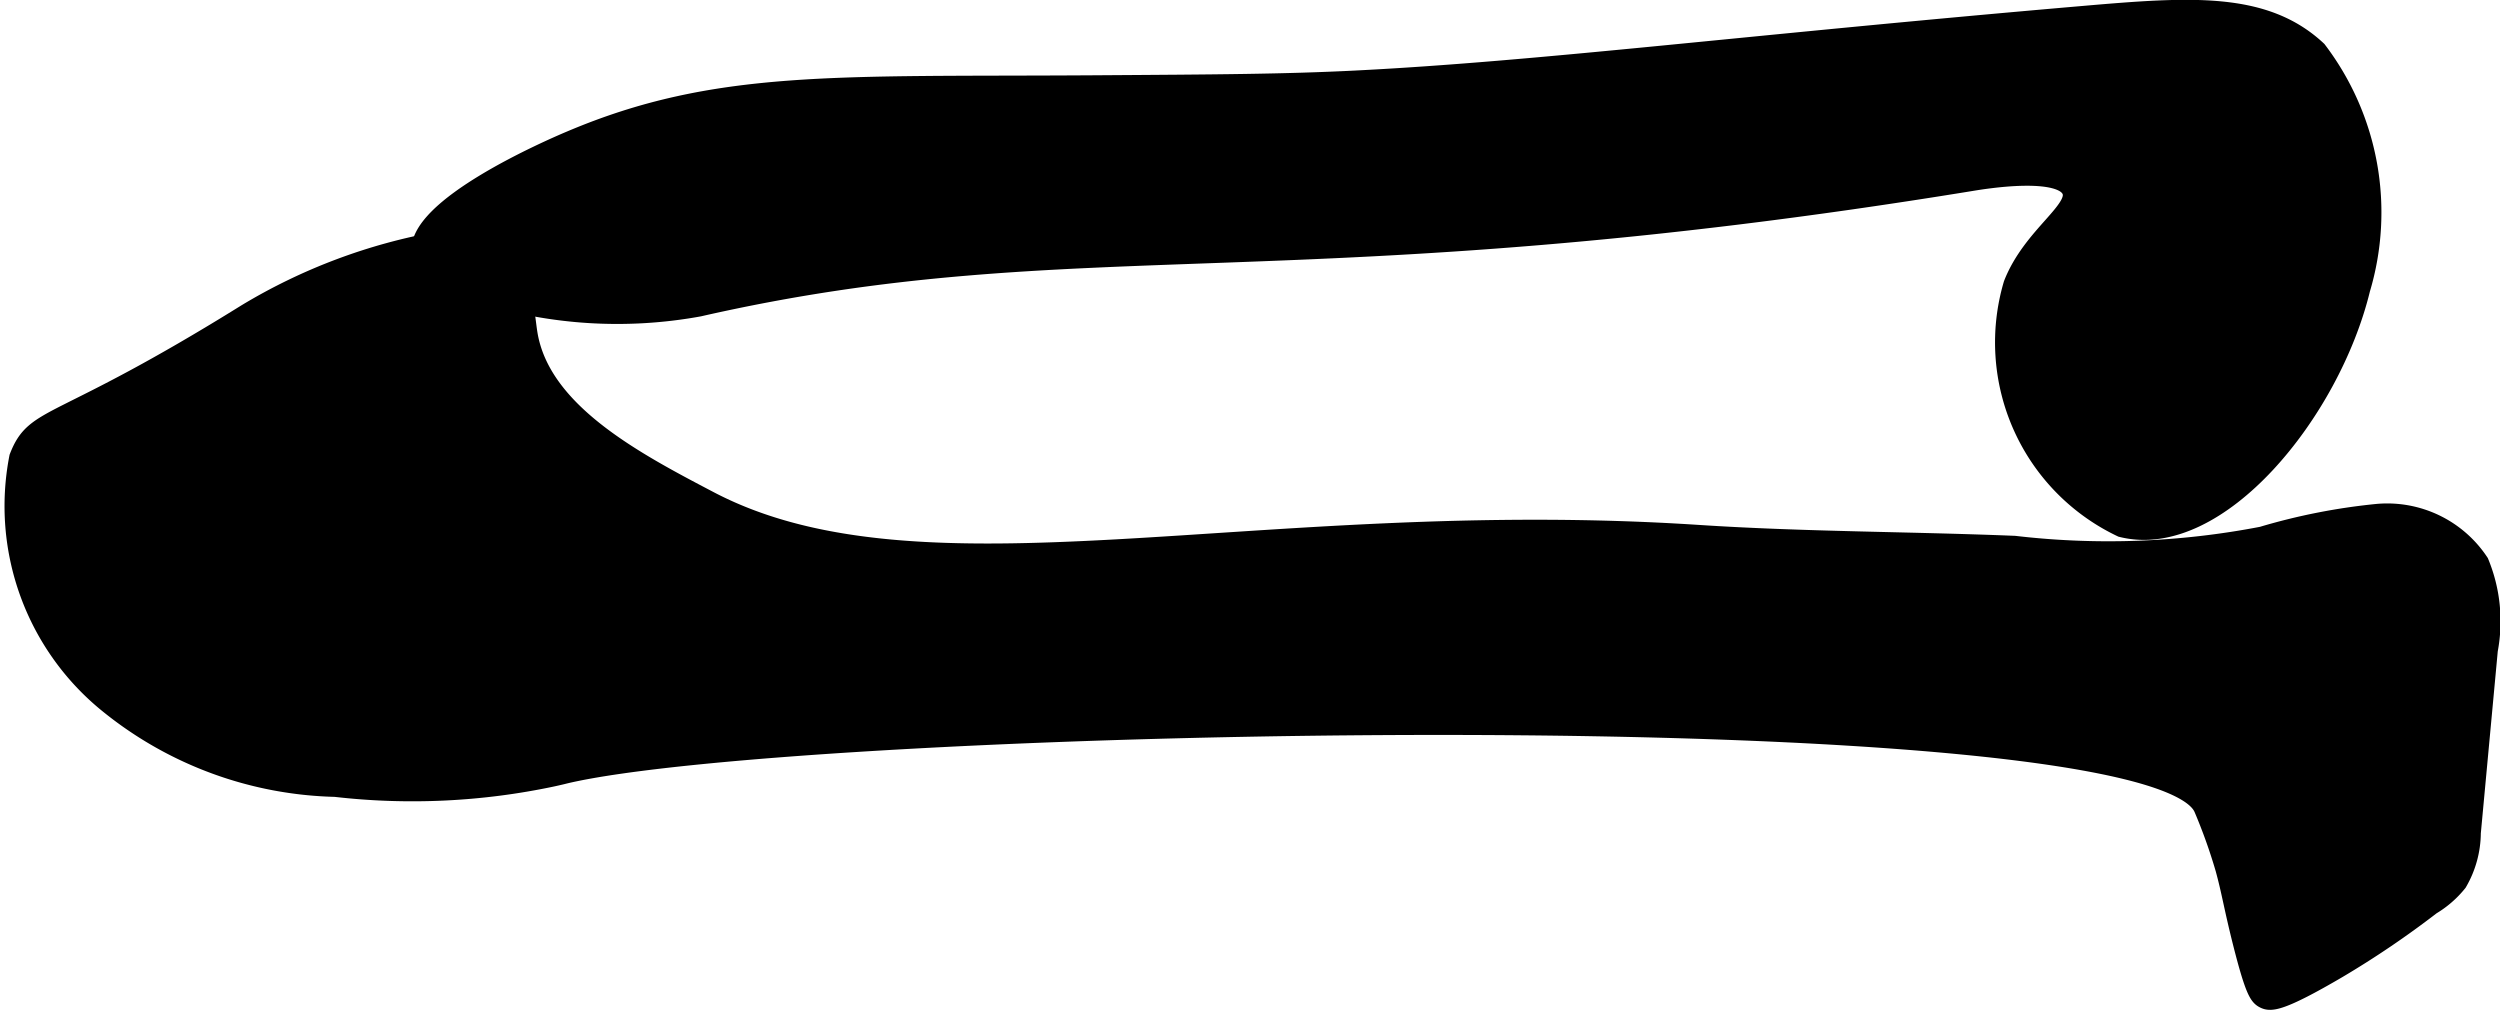
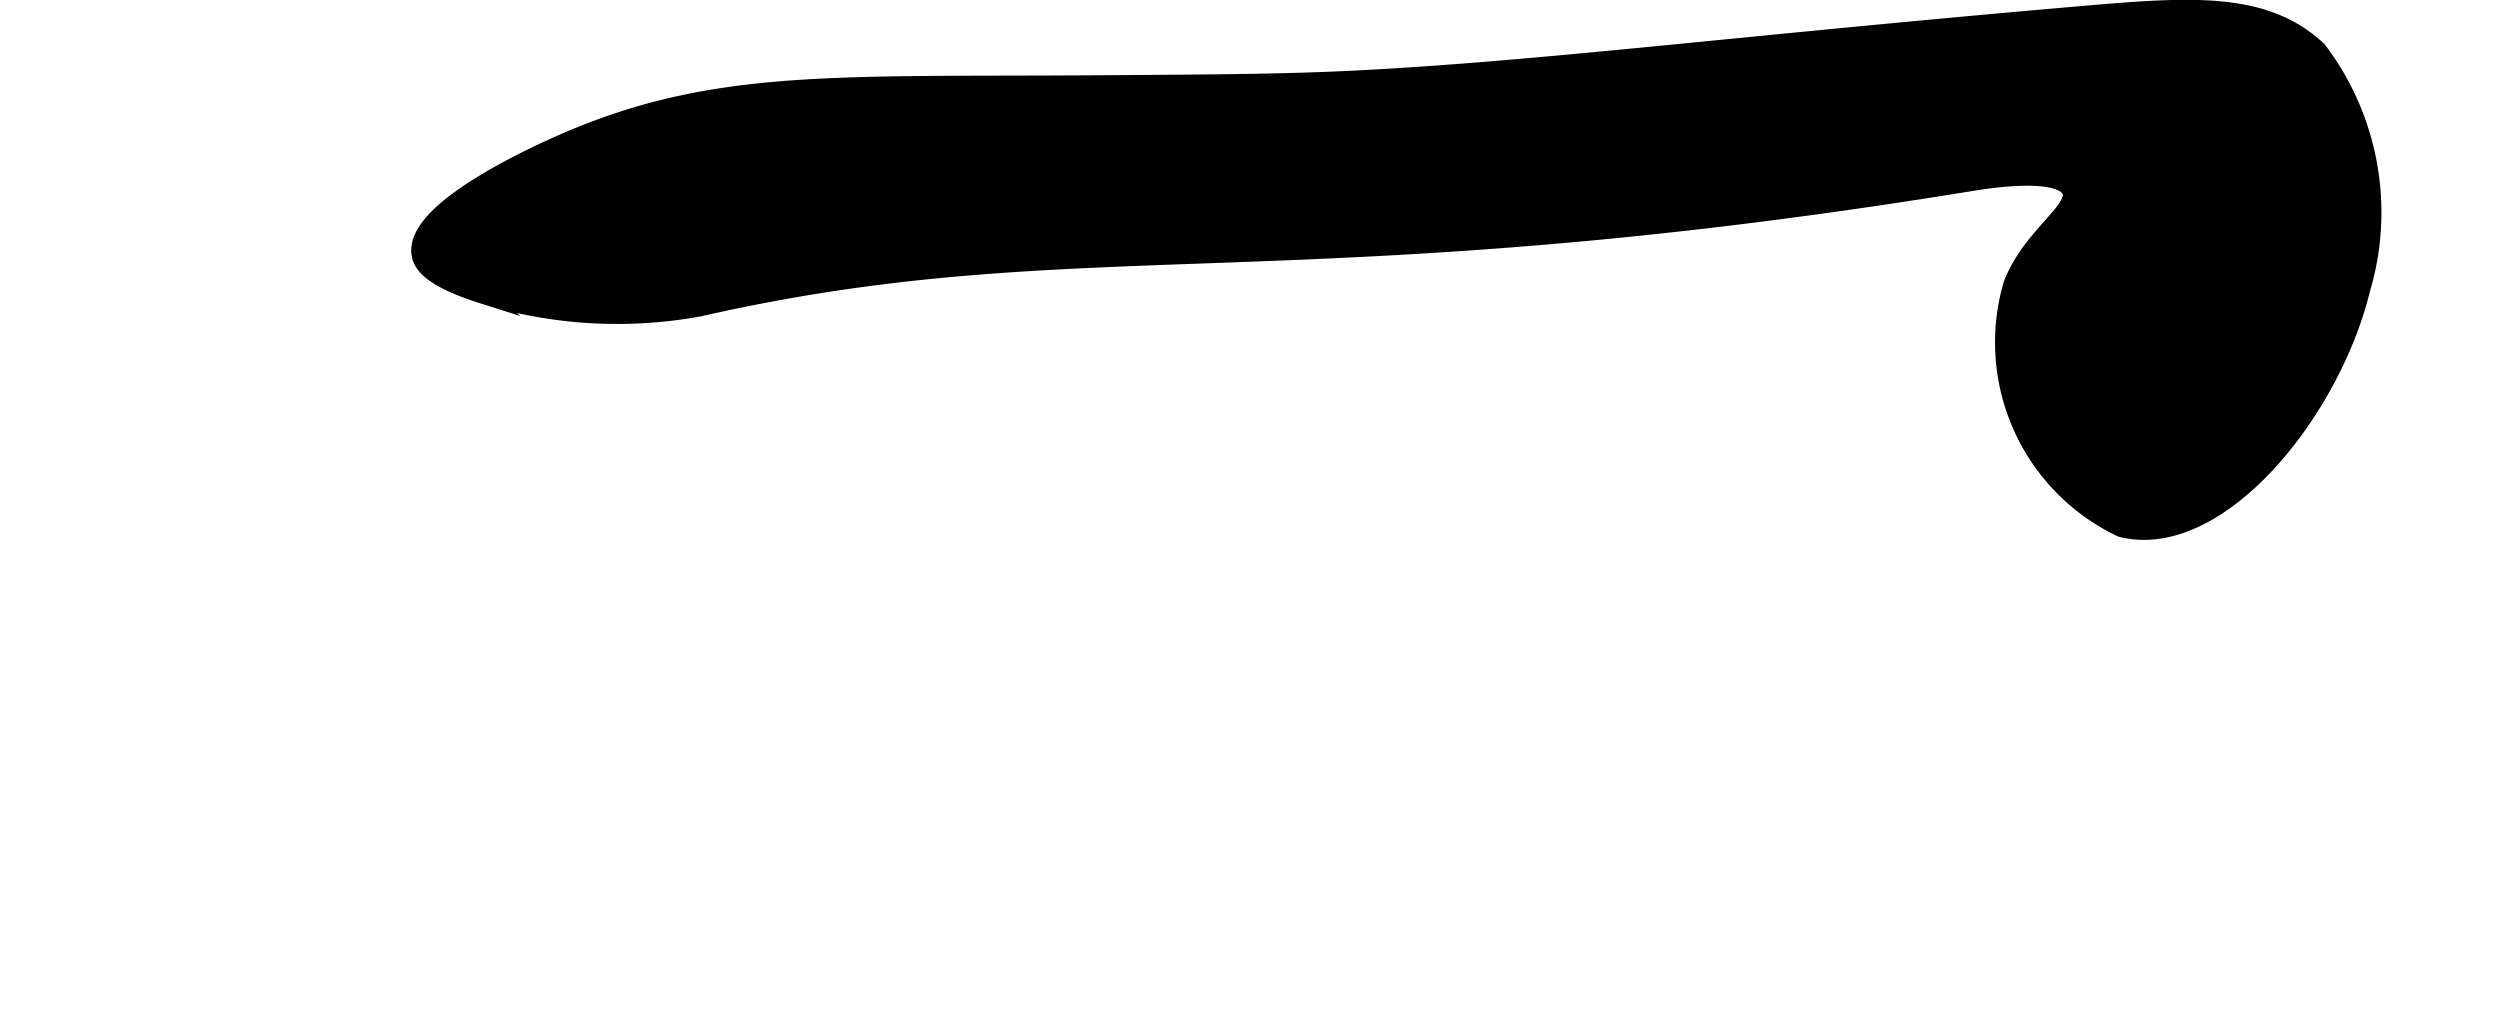
<svg xmlns="http://www.w3.org/2000/svg" version="1.1" width="6.371mm" height="2.574mm" viewBox="0 0 18.058 7.297">
  <defs>
    <style type="text/css">
      .a {
        stroke: #000;
        stroke-miterlimit: 10;
        stroke-width: 0.15px;
      }
    </style>
  </defs>
  <path class="a" d="M9.784.585c-.504.025-.967.028-1.894.034-1.848.012-2.717-.045-3.768.401-.14.059-1.134.489-1.075.817.011.063.069.164.438.281a3.282,3.282,0,0,0,1.562.094c2.749-.625,4.312-.111,9.188-.906.109-.018.656-.107.733.065.066.148-.283.331-.421.685a1.475,1.475,0,0,0,.781,1.75c.689.172,1.503-.832,1.719-1.719a1.928,1.928,0,0,0-.312-1.719c-.38-.355-.912-.317-1.688-.25C12.554.333,11.119.518,9.784.585Z" />
-   <path class="a" d="M.796,5.088a2.696,2.696,0,0,0,1.625.594A4.866,4.866,0,0,0,3.988,5.608c.046-.01.079-.018.09-.021,1.699-.403,11.475-.62,11.844.25a3.941,3.941,0,0,1,.156.437c.046.168.059.268.125.531.089.353.12.388.156.406.041.021.105.029.526-.218a6.713,6.713,0,0,0,.674-.457.71.71,0,0,0,.19-.165.713.713,0,0,0,.097-.354l.123-1.322a1.106,1.106,0,0,0-.064-.628.792.792,0,0,0-.728-.352,4.424,4.424,0,0,0-.834.164,5.864,5.864,0,0,1-1.791.067c-.762-.031-1.525-.029-2.286-.079-3.196-.209-5.607.57-7.156-.25C4.57,3.334,3.9,2.979,3.807,2.413c-.025-.153-.033-.47-.25-.612a.551.551,0,0,0-.38-.055,4.075,4.075,0,0,0-1.392.522C.41,3.123.262,2.991.14,3.306A1.831,1.831,0,0,0,.796,5.088Z" />
</svg>